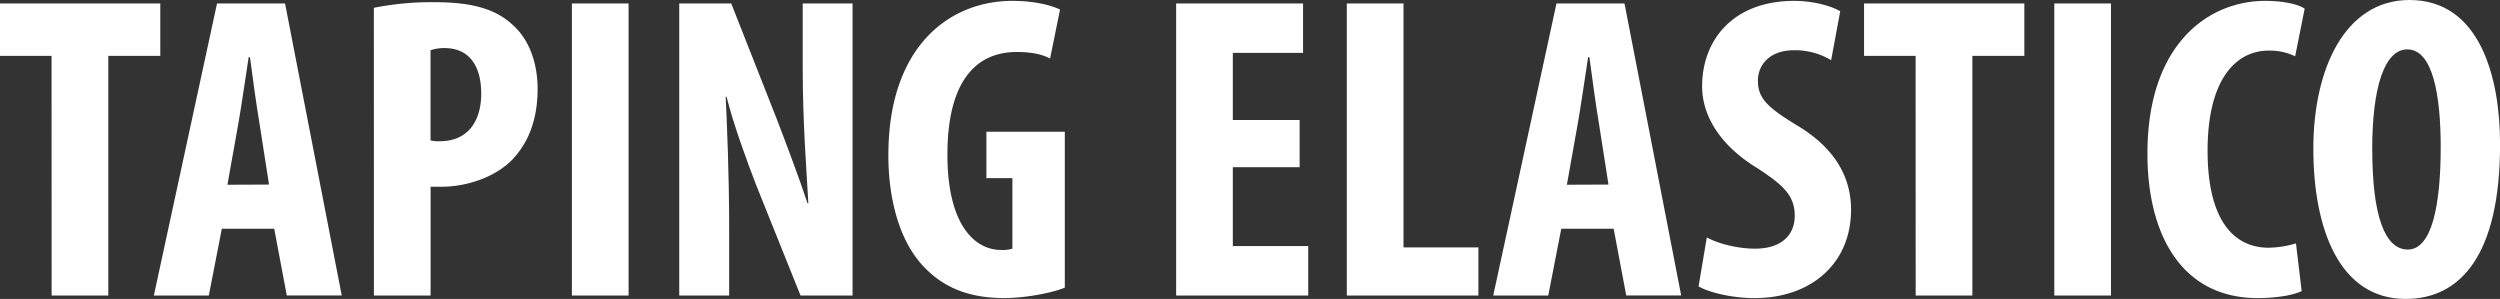
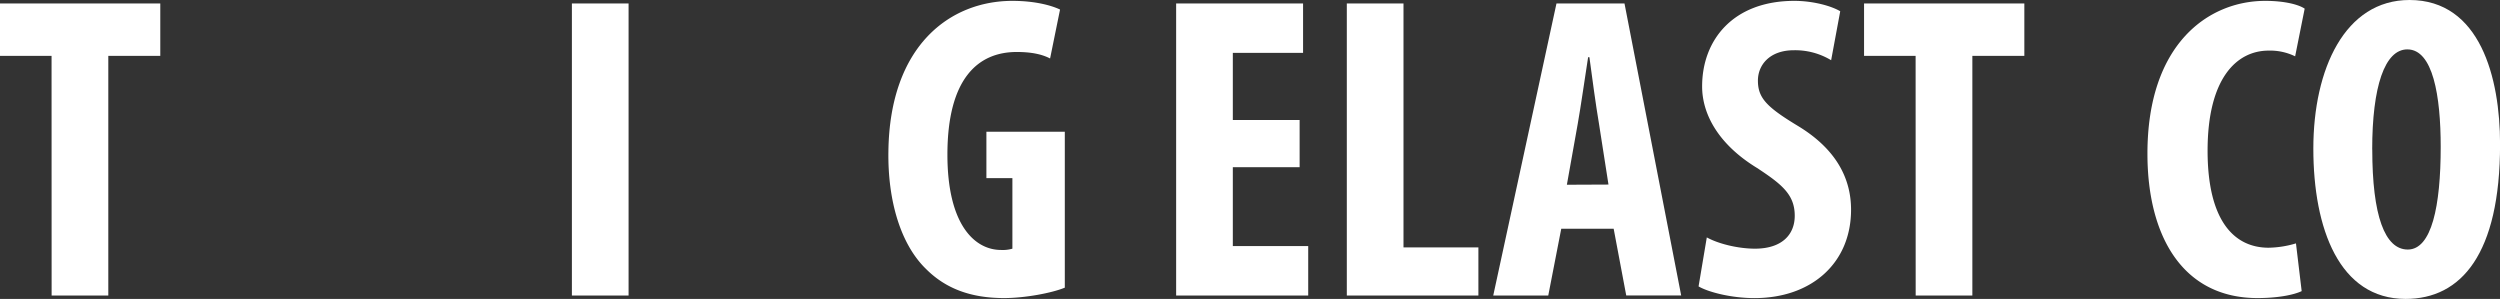
<svg xmlns="http://www.w3.org/2000/svg" viewBox="0 0 1234.97 147.66">
  <rect x="0" y="0" width="1234.97" height="147.66" fill="#333333" stroke="none" />
  <defs>
    <style>.cls-1{fill:#fff;}</style>
  </defs>
  <title>figura1Risorsa 4</title>
  <g id="Livello_2" data-name="Livello 2">
    <g id="Livello_1-2" data-name="Livello 1">
      <path class="cls-1" d="M25.47,27.61H0V1.71H79.18v25.9H53.5V146h-28Z" />
-       <path class="cls-1" d="M109.57,113,103.15,146H76L107.21,1.71h33.6l28,144.24H141.67L135.46,113Zm23.32-21.83L128.19,61c-1.5-8.77-3.43-23.11-4.71-32.74h-.64c-1.5,9.63-3.64,24.61-5.14,33l-5.35,30Z" />
-       <path class="cls-1" d="M184.68,3.85A146.88,146.88,0,0,1,214,1.07c16.69,0,29.74,2.35,39.16,11.13,8.56,7.49,12.41,19.47,12.41,31.67,0,15.62-4.71,26.54-12.19,34.67-9,9.42-23.55,13.7-35.1,13.7h-5.57V146h-28Zm28,65.49a14.59,14.59,0,0,0,4.5.43c14.12,0,20.54-10.06,20.54-23.54,0-12.63-5.13-22.48-18.19-22.48a21,21,0,0,0-6.85,1.07Z" />
      <path class="cls-1" d="M310.51,1.71V146h-28V1.71Z" />
-       <path class="cls-1" d="M335.54,146V1.71h25.68l22.26,56.5c4.28,11.13,11.34,29.75,15.41,42.16h.43c-.86-15.2-2.79-40.23-2.79-66.77V1.71h24.62V146H395.46l-22-54.78c-4.71-12.2-11.34-30.39-14.55-43.45h-.43c.64,14.56,1.71,36.81,1.71,65.7V146Z" />
      <path class="cls-1" d="M526,142.1c-6.2,2.57-19.47,5.14-30,5.14-16.48,0-28.89-4.71-38.52-14.34-12.41-12-19-33.39-18.62-58.21C439.55,22.26,469.51.43,500.11.43c10.91,0,19,2.14,23.54,4.28l-4.92,24.18c-4.07-2.14-9.42-3.21-16.48-3.21-19.05,0-34.24,13-34.24,50.72,0,34.67,13.48,47.08,26.53,47.08a17,17,0,0,0,5.57-.64V88H487.27V65.06H526Z" />
      <path class="cls-1" d="M642,82.61H609v38.94h37.24V146H581V1.71h62.7v24.4H609V59.28h33Z" />
      <path class="cls-1" d="M665.31,1.71h28V122.2h37V146H665.31Z" />
      <path class="cls-1" d="M771.24,113,764.82,146H737.64L768.88,1.71h33.6l28,144.24H803.34L797.13,113Zm23.33-21.83L789.86,61c-1.5-8.77-3.43-23.11-4.71-32.74h-.64c-1.5,9.63-3.64,24.61-5.14,33l-5.35,30Z" />
      <path class="cls-1" d="M843.14,117.27c5.78,3.22,15.62,5.57,23.76,5.57,13.26,0,19.68-6.85,19.68-16.27C886.58,96.09,880.16,91,868,83c-19.68-12-27.17-27.17-27.17-40.23C840.79,19.69,856.2.43,886.37.43c9.42,0,18.4,2.57,22.68,5.13l-4.49,24.19a34.36,34.36,0,0,0-18.4-4.93c-12,0-17.77,7.28-17.77,15,0,8.57,4.28,13.06,19.91,22.48,19,11.55,26.1,26.1,26.1,41.3,0,26.32-19.47,43.66-47.72,43.66-11.55,0-22.9-3-27.61-5.78Z" />
      <path class="cls-1" d="M946.29,27.61H920.82V1.71H1000v25.9H974.32V146h-28Z" />
-       <path class="cls-1" d="M1042.8,1.71V146h-28V1.71Z" />
      <path class="cls-1" d="M1137,143.81c-4.07,1.93-12,3.43-21.83,3.43-36.81,0-54.36-30.39-54.36-71.27C1060.77,21.61,1091,.43,1119,.43c9.85,0,16.69,1.92,19.48,3.85l-4.71,23.54A28.21,28.21,0,0,0,1120.69,25c-15.83,0-30.17,13.69-30.17,49.43,0,34.46,13,47.94,30.17,47.94a49.52,49.52,0,0,0,13.49-2.14Z" />
      <path class="cls-1" d="M1235,71.26c0,54.36-19.26,76.4-46.65,76.4-32.75,0-45.59-34.66-45.59-74.26,0-39.37,15.63-73.4,47.51-73.4C1225.13,0,1235,38.31,1235,71.26Zm-63.13,2.57c0,32.74,6.2,49.44,17.55,49.44,11.77,0,16.26-21.4,16.26-50.72,0-25.26-3.85-48.15-16.48-48.15C1178,24.4,1171.84,42.8,1171.84,73.83Z" />
    </g>
  </g>
</svg>